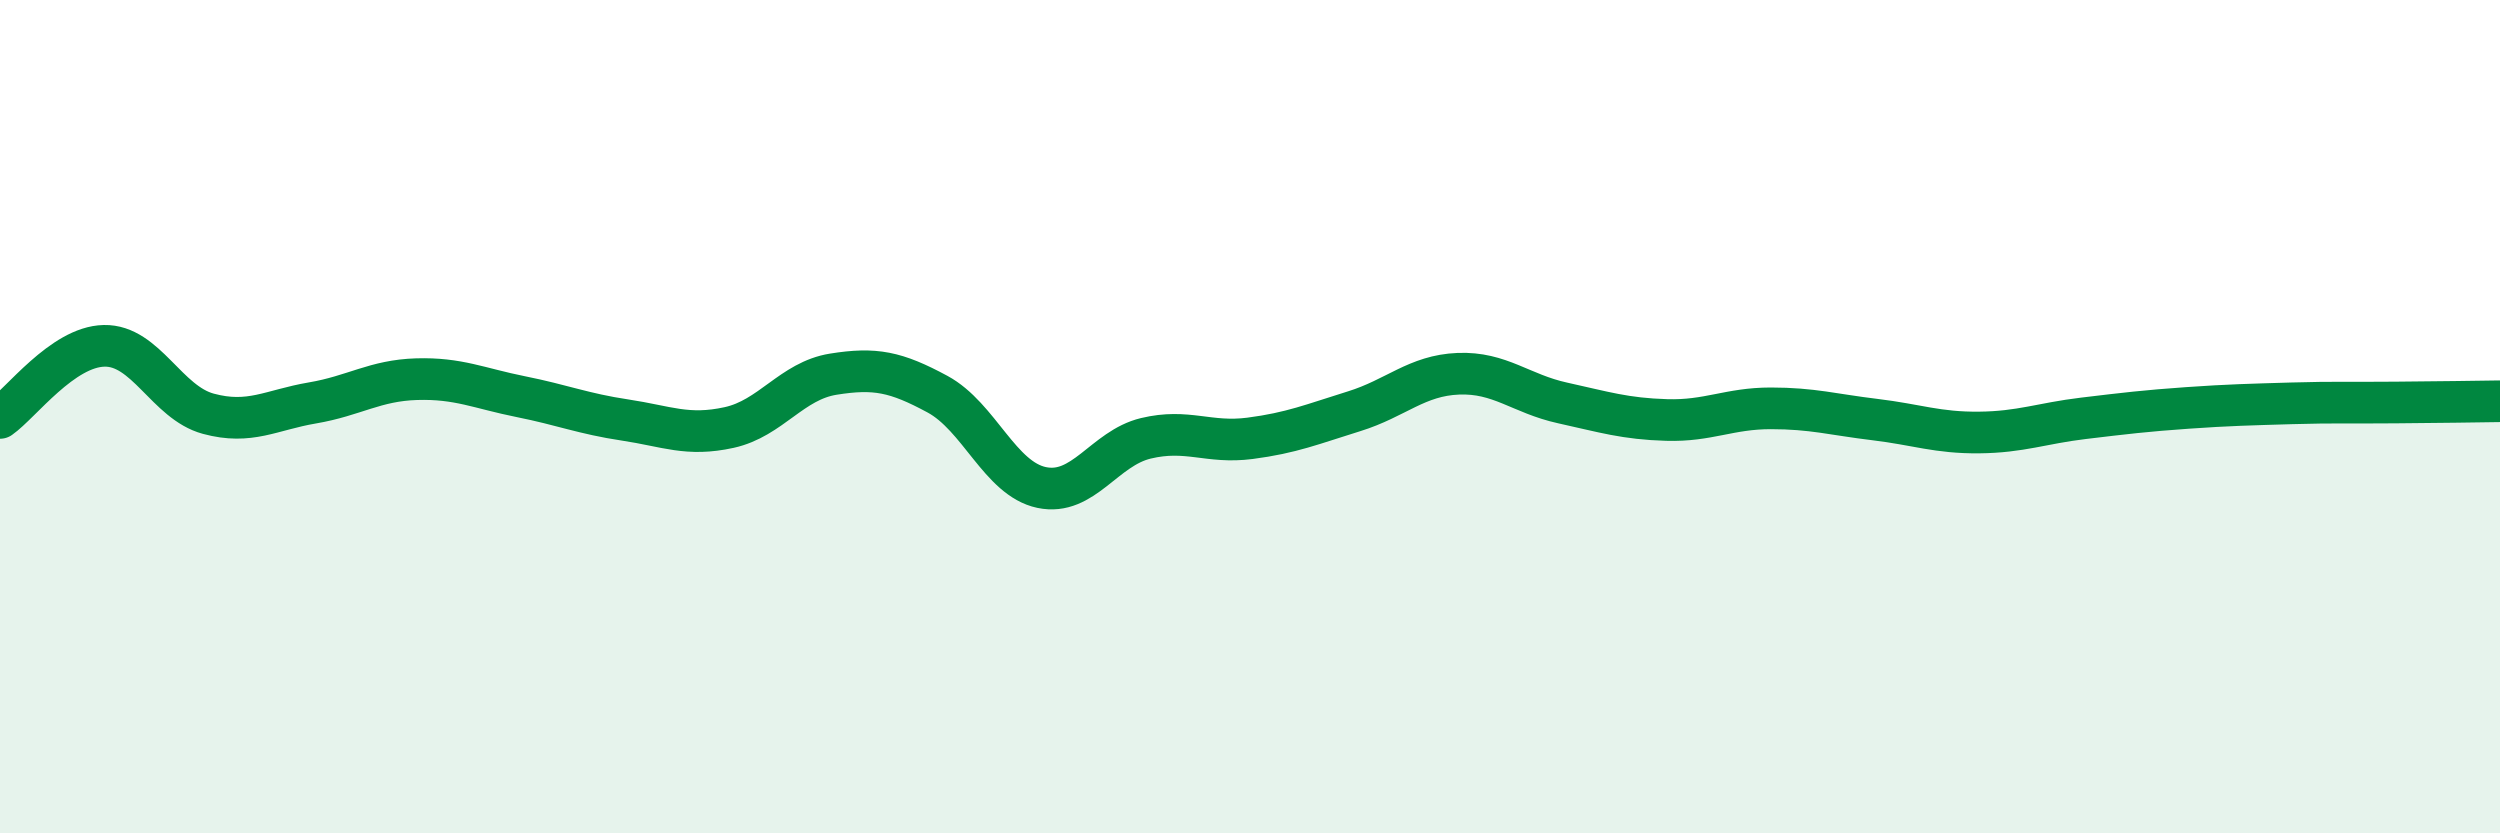
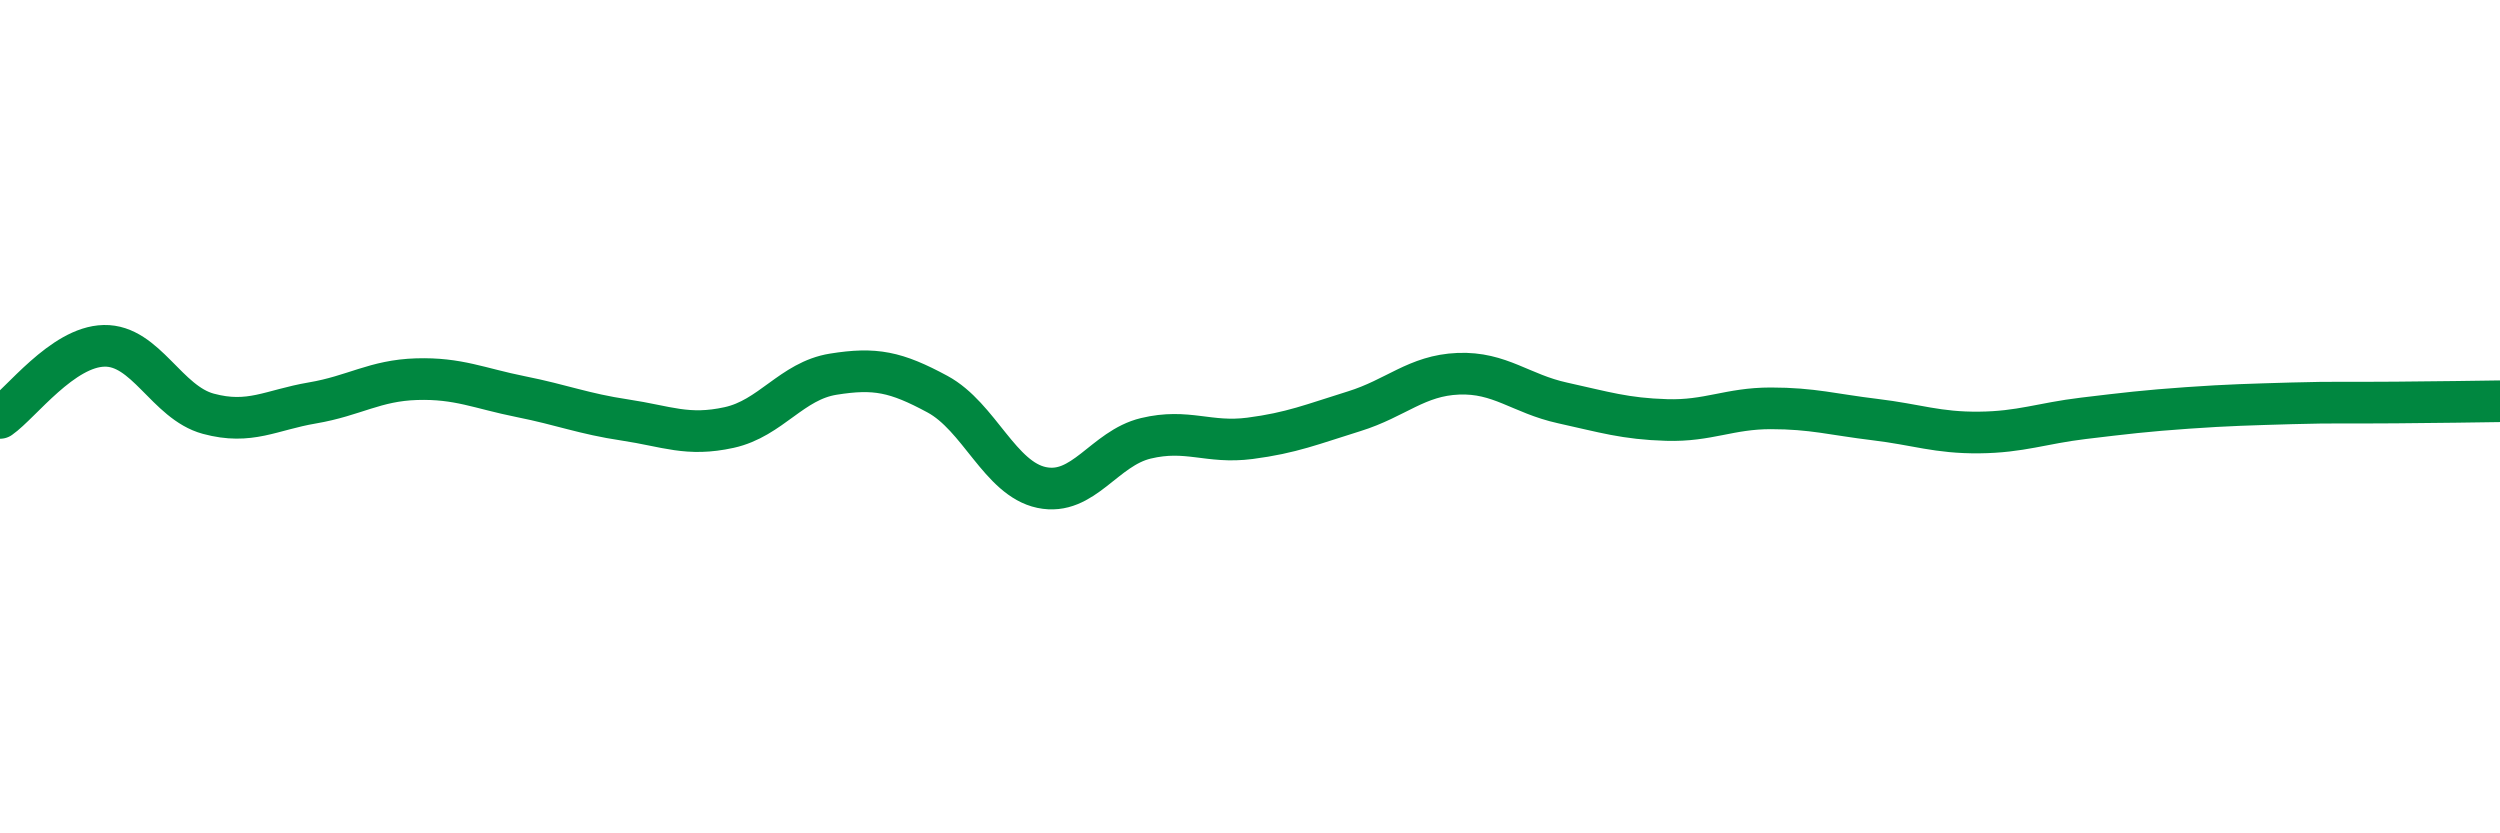
<svg xmlns="http://www.w3.org/2000/svg" width="60" height="20" viewBox="0 0 60 20">
-   <path d="M 0,10.03 C 0.5,9.68 1.5,8.32 2.5,8.3 C 3.5,8.28 4,9.66 5,9.93 C 6,10.2 6.5,9.84 7.5,9.67 C 8.5,9.5 9,9.13 10,9.1 C 11,9.07 11.5,9.32 12.5,9.52 C 13.5,9.72 14,9.93 15,10.08 C 16,10.23 16.5,10.48 17.5,10.26 C 18.5,10.04 19,9.14 20,8.98 C 21,8.82 21.5,8.92 22.5,9.46 C 23.5,10 24,11.49 25,11.7 C 26,11.91 26.5,10.76 27.5,10.52 C 28.5,10.28 29,10.65 30,10.52 C 31,10.39 31.5,10.18 32.5,9.87 C 33.5,9.56 34,9.01 35,8.97 C 36,8.93 36.5,9.45 37.5,9.67 C 38.5,9.89 39,10.05 40,10.08 C 41,10.11 41.5,9.8 42.5,9.8 C 43.5,9.8 44,9.95 45,10.07 C 46,10.19 46.5,10.39 47.5,10.38 C 48.5,10.37 49,10.16 50,10.04 C 51,9.92 51.5,9.86 52.5,9.79 C 53.5,9.72 54,9.71 55,9.68 C 56,9.65 56.5,9.67 57.5,9.66 C 58.5,9.65 59.5,9.64 60,9.63L60 20L0 20Z" fill="#008740" opacity="0.1" stroke-linecap="round" stroke-linejoin="round" />
  <path d="M 0,10.03 C 0.5,9.68 1.5,8.32 2.5,8.3 C 3.5,8.28 4,9.66 5,9.93 C 6,10.2 6.5,9.84 7.5,9.67 C 8.5,9.5 9,9.13 10,9.1 C 11,9.07 11.5,9.32 12.5,9.52 C 13.5,9.72 14,9.93 15,10.08 C 16,10.23 16.5,10.48 17.5,10.26 C 18.5,10.04 19,9.14 20,8.98 C 21,8.82 21.5,8.92 22.5,9.46 C 23.5,10 24,11.49 25,11.7 C 26,11.91 26.5,10.76 27.5,10.52 C 28.5,10.28 29,10.65 30,10.52 C 31,10.39 31.5,10.18 32.5,9.87 C 33.5,9.56 34,9.01 35,8.97 C 36,8.93 36.5,9.45 37.5,9.67 C 38.5,9.89 39,10.05 40,10.08 C 41,10.11 41.5,9.8 42.5,9.8 C 43.5,9.8 44,9.95 45,10.07 C 46,10.19 46.5,10.39 47.5,10.38 C 48.5,10.37 49,10.16 50,10.04 C 51,9.92 51.5,9.86 52.5,9.79 C 53.5,9.72 54,9.71 55,9.68 C 56,9.65 56.5,9.67 57.5,9.66 C 58.5,9.65 59.5,9.64 60,9.63" stroke="#008740" stroke-width="1" fill="none" stroke-linecap="round" stroke-linejoin="round" />
</svg>